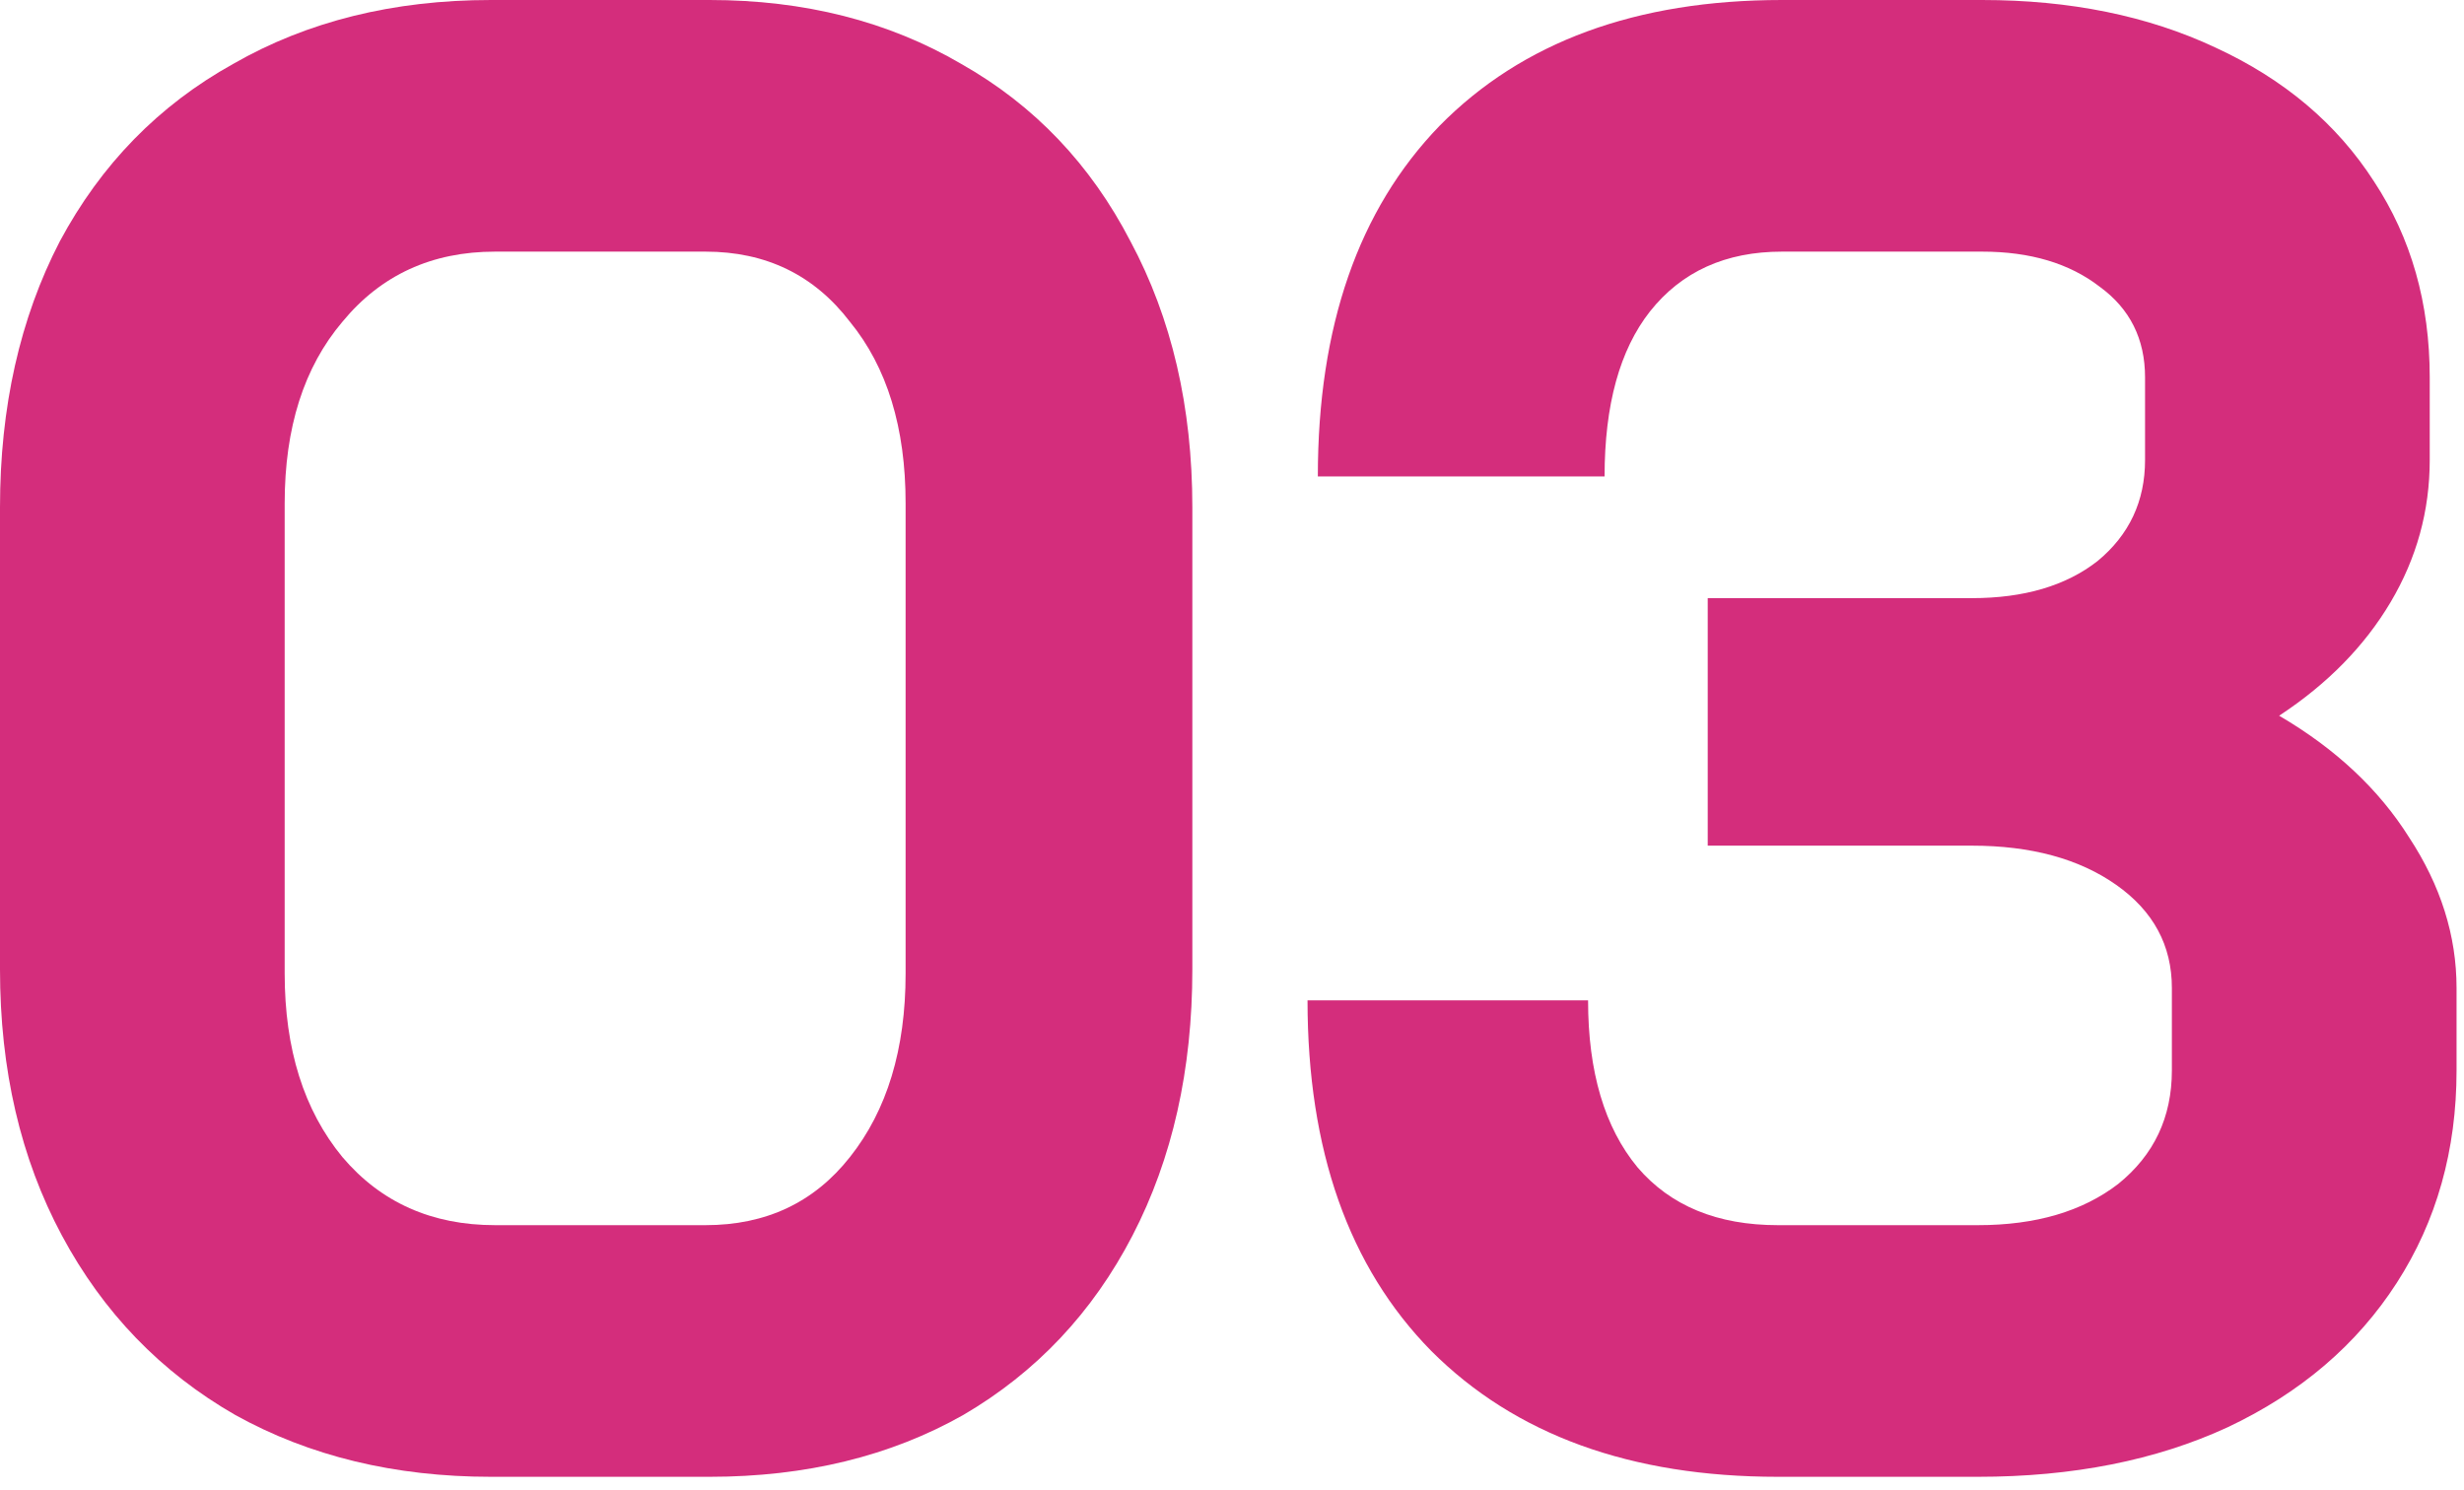
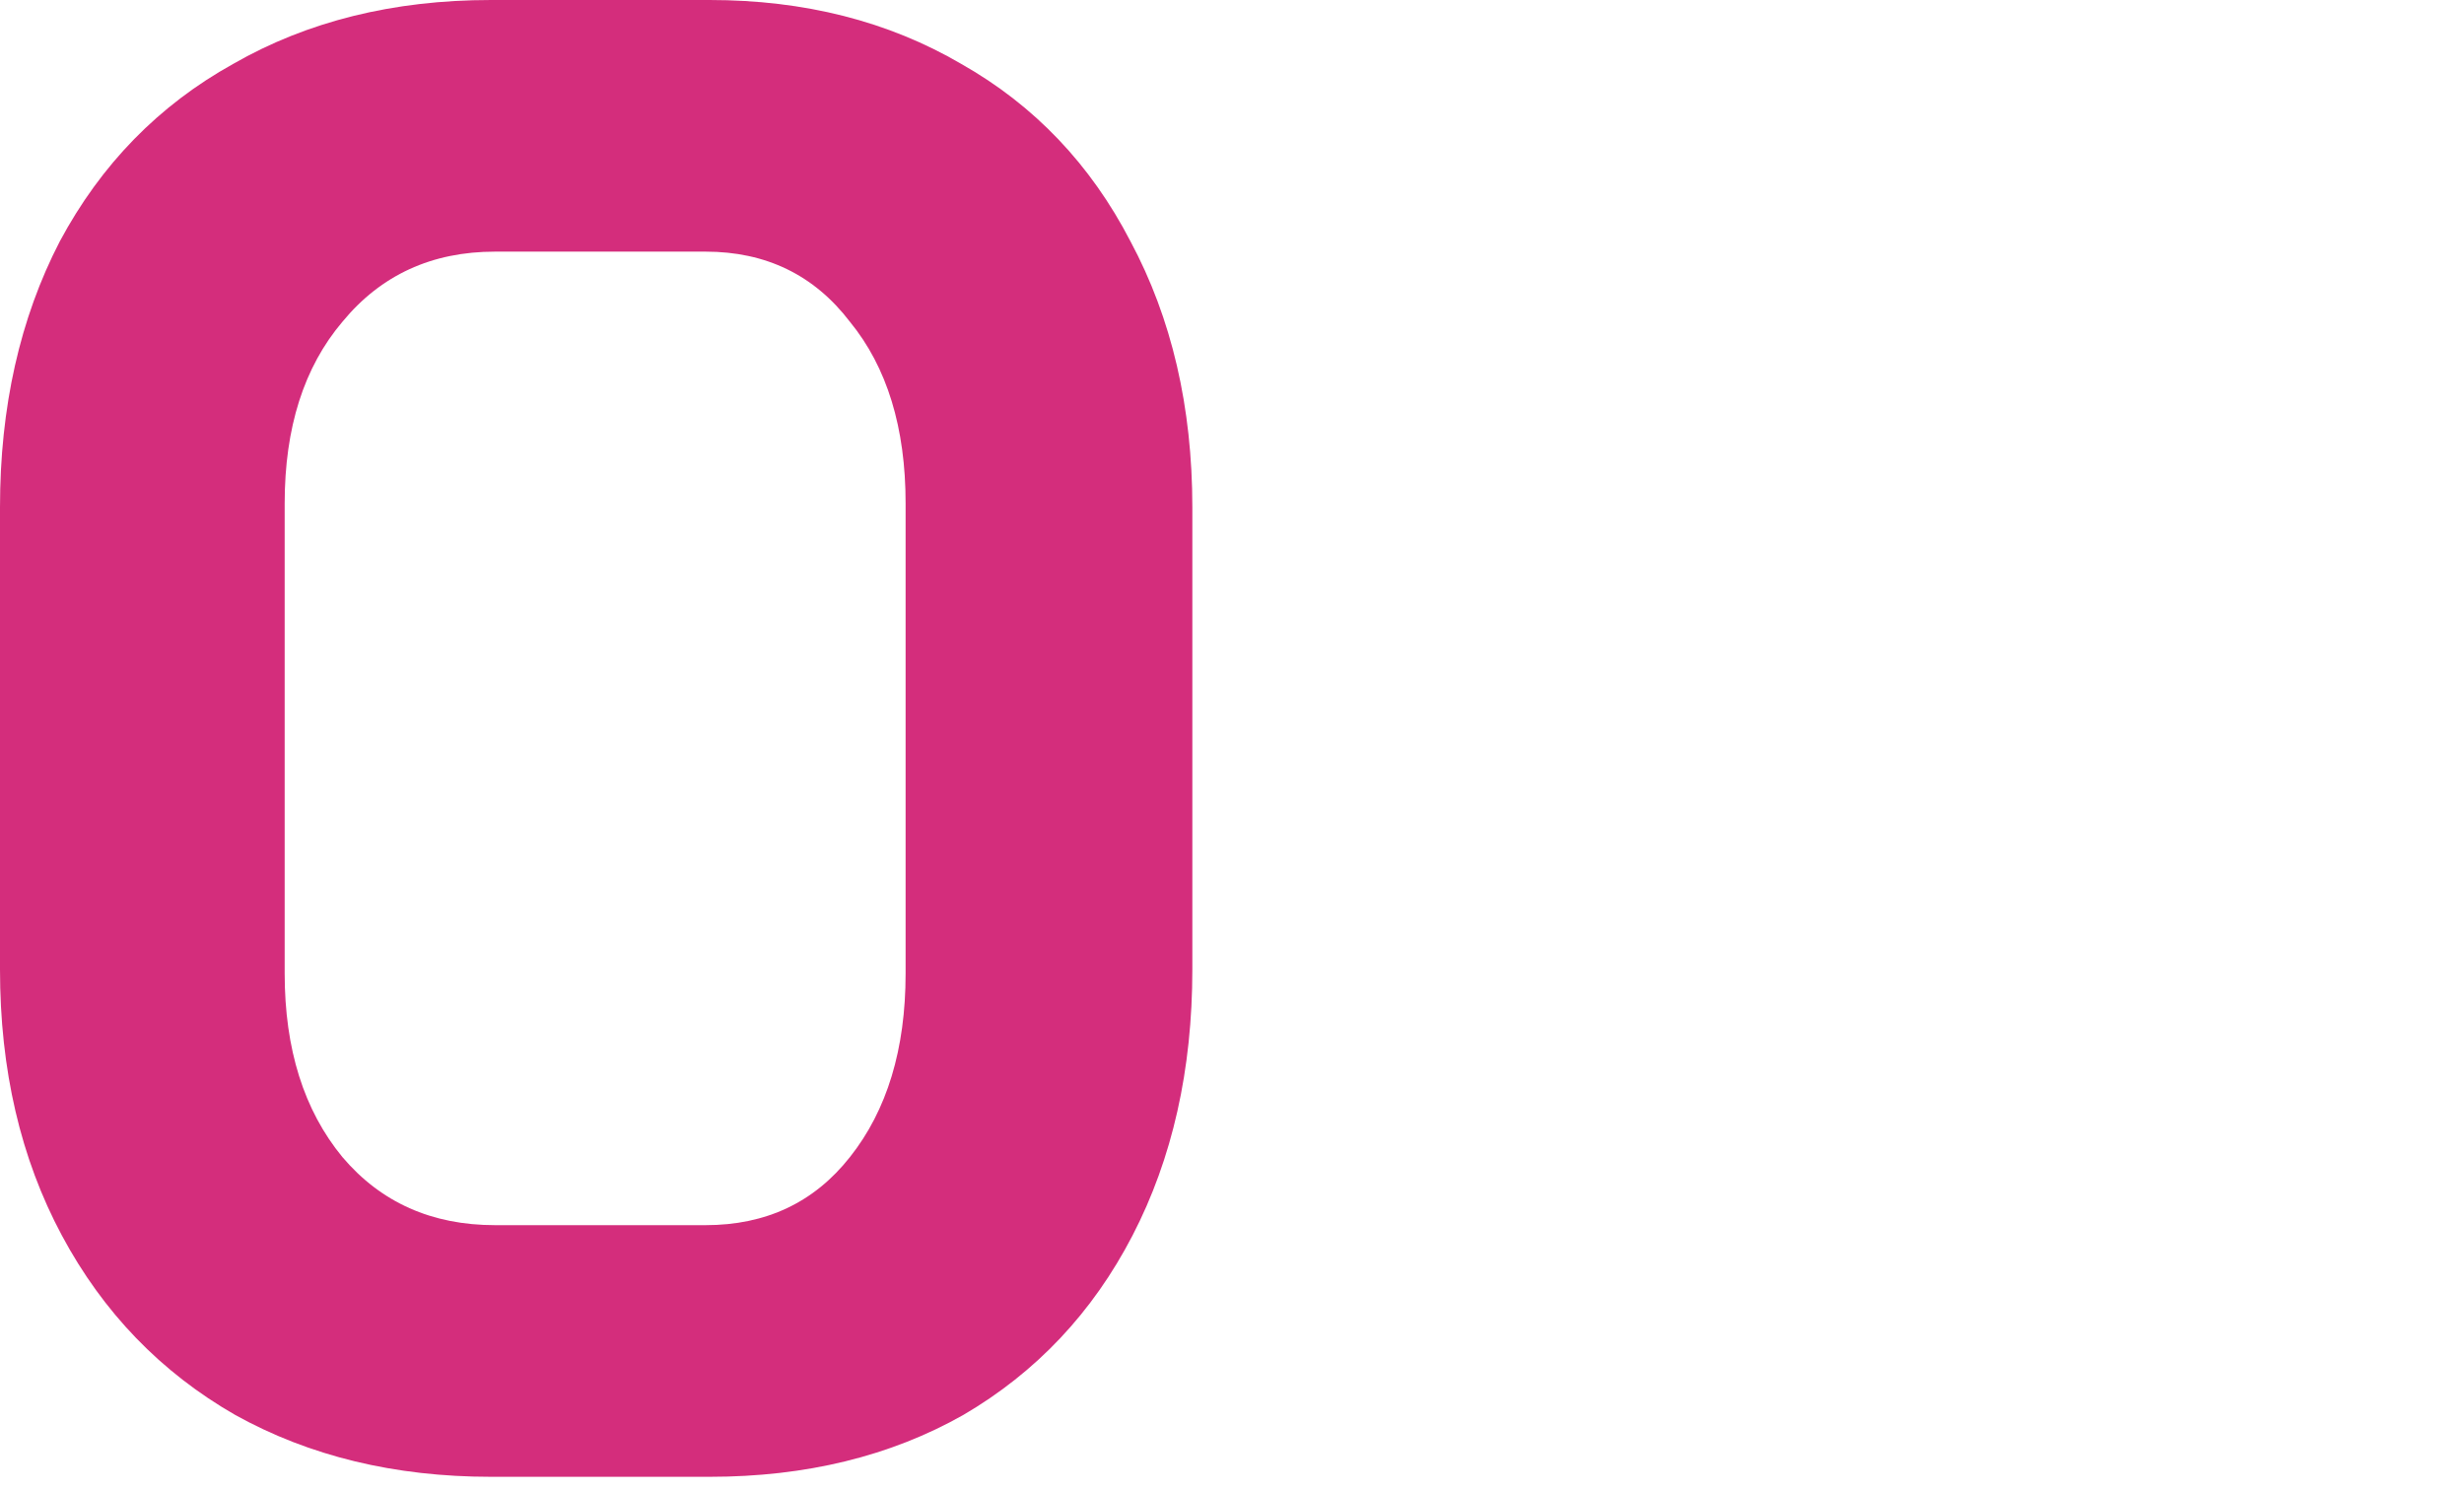
<svg xmlns="http://www.w3.org/2000/svg" fill="none" viewBox="0 0 86 52" height="52" width="86">
-   <path fill="#D42D7C" d="M79.548 24.984C81.516 26.136 83.028 27.552 84.084 29.232C85.188 30.912 85.74 32.664 85.74 34.488V37.368C85.74 40.152 85.044 42.624 83.652 44.784C82.26 46.944 80.292 48.624 77.748 49.824C75.252 50.976 72.348 51.552 69.036 51.552H62.052C56.916 51.552 52.884 50.088 49.956 47.16C47.076 44.232 45.636 40.152 45.636 34.92H55.428C55.428 37.416 56.004 39.36 57.156 40.752C58.308 42.096 59.94 42.768 62.052 42.768H69.036C71.052 42.768 72.684 42.288 73.932 41.328C75.18 40.32 75.804 39 75.804 37.368V34.488C75.804 33 75.156 31.8 73.86 30.888C72.564 29.976 70.884 29.52 68.82 29.52H59.604V20.88H68.82C70.644 20.88 72.108 20.448 73.212 19.584C74.316 18.672 74.868 17.496 74.868 16.056V13.176C74.868 11.832 74.34 10.776 73.284 10.008C72.228 9.192 70.86 8.784 69.18 8.784H62.196C60.228 8.784 58.692 9.48 57.588 10.872C56.532 12.216 56.004 14.136 56.004 16.632H45.996C45.996 11.4 47.412 7.32 50.244 4.392C53.124 1.464 57.108 0 62.196 0H69.18C72.252 0 74.964 0.552 77.316 1.656C79.716 2.76 81.564 4.32 82.86 6.336C84.156 8.304 84.804 10.584 84.804 13.176V16.056C84.804 17.832 84.348 19.488 83.436 21.024C82.524 22.56 81.228 23.88 79.548 24.984Z" />
  <path fill="#D42D7C" d="M17.136 51.552C13.776 51.552 10.8 50.832 8.208 49.392C5.616 47.904 3.6 45.816 2.16 43.128C0.72 40.44 0 37.344 0 33.84V17.712C0 14.208 0.696 11.112 2.088 8.424C3.528 5.736 5.544 3.672 8.136 2.232C10.728 0.744 13.728 0 17.136 0H24.768C28.08 0 31.008 0.744 33.552 2.232C36.096 3.672 38.064 5.736 39.456 8.424C40.896 11.112 41.616 14.208 41.616 17.712V33.84C41.616 37.344 40.92 40.44 39.528 43.128C38.136 45.816 36.168 47.904 33.624 49.392C31.08 50.832 28.128 51.552 24.768 51.552H17.136ZM24.624 42.768C26.736 42.768 28.416 41.976 29.664 40.392C30.96 38.76 31.608 36.624 31.608 33.984V17.568C31.608 14.928 30.96 12.816 29.664 11.232C28.416 9.6 26.736 8.784 24.624 8.784H17.28C15.072 8.784 13.296 9.6 11.952 11.232C10.608 12.816 9.936 14.928 9.936 17.568V33.984C9.936 36.624 10.608 38.76 11.952 40.392C13.296 41.976 15.072 42.768 17.28 42.768H24.624Z" />
</svg>